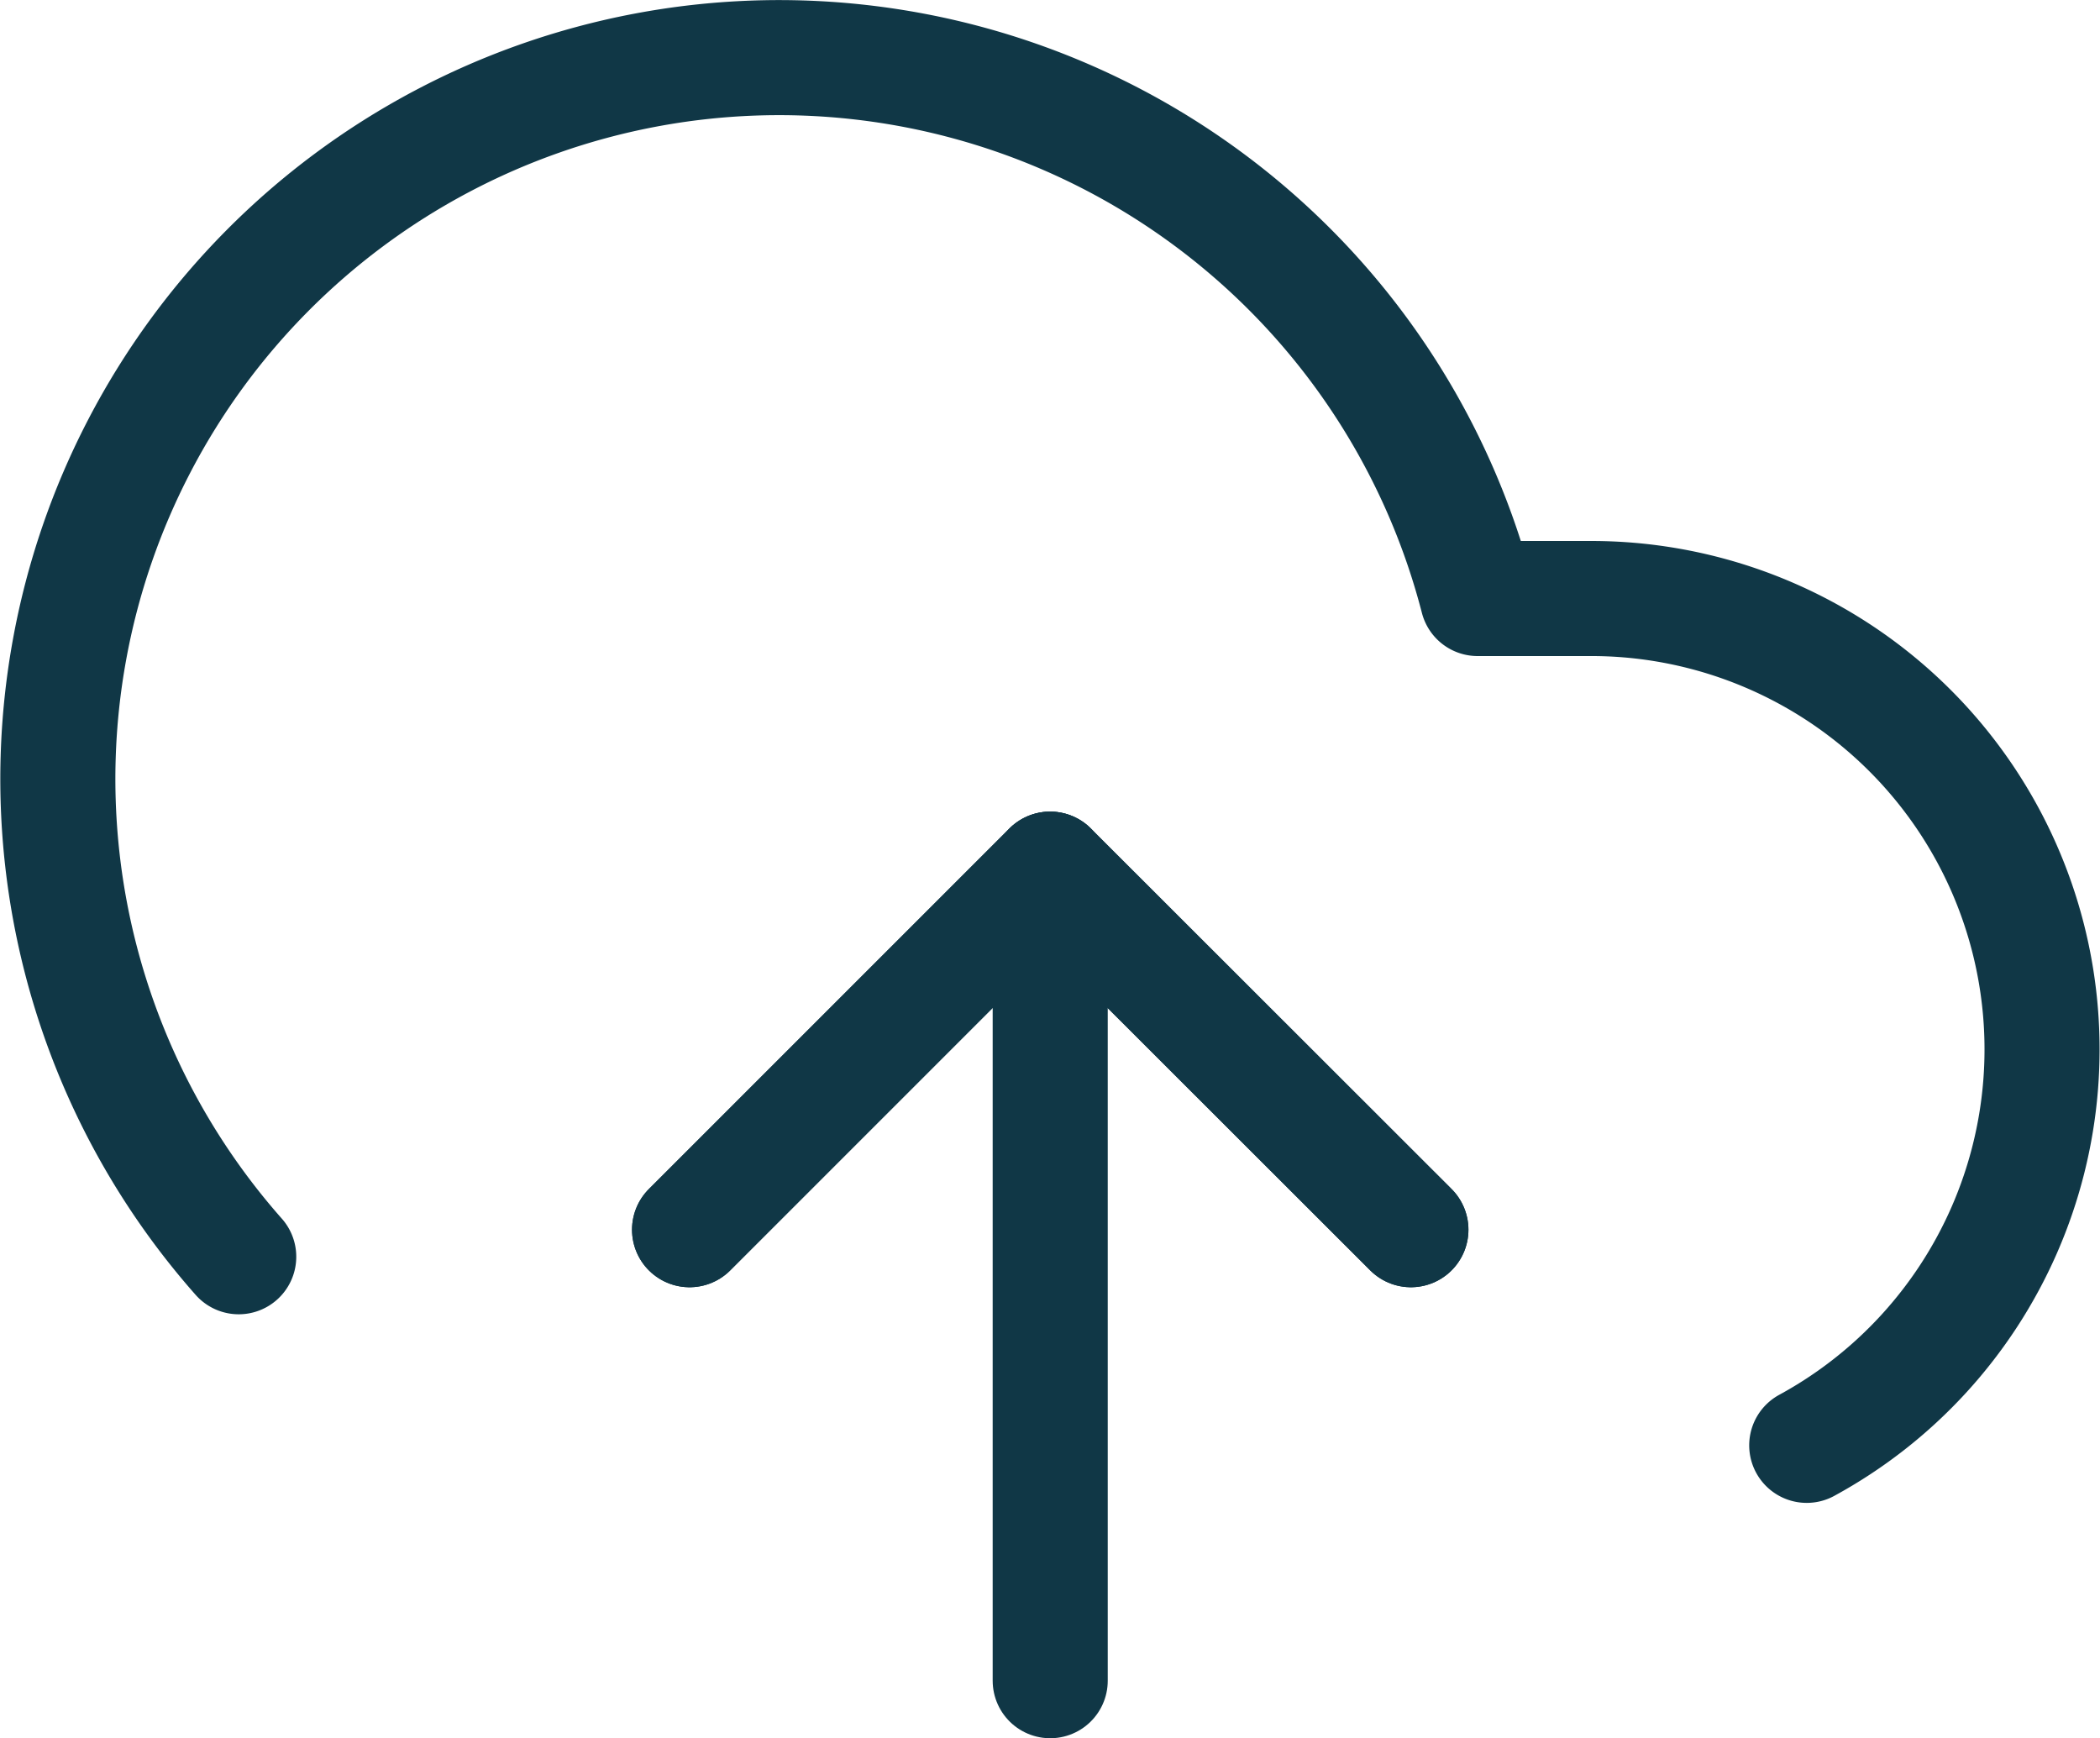
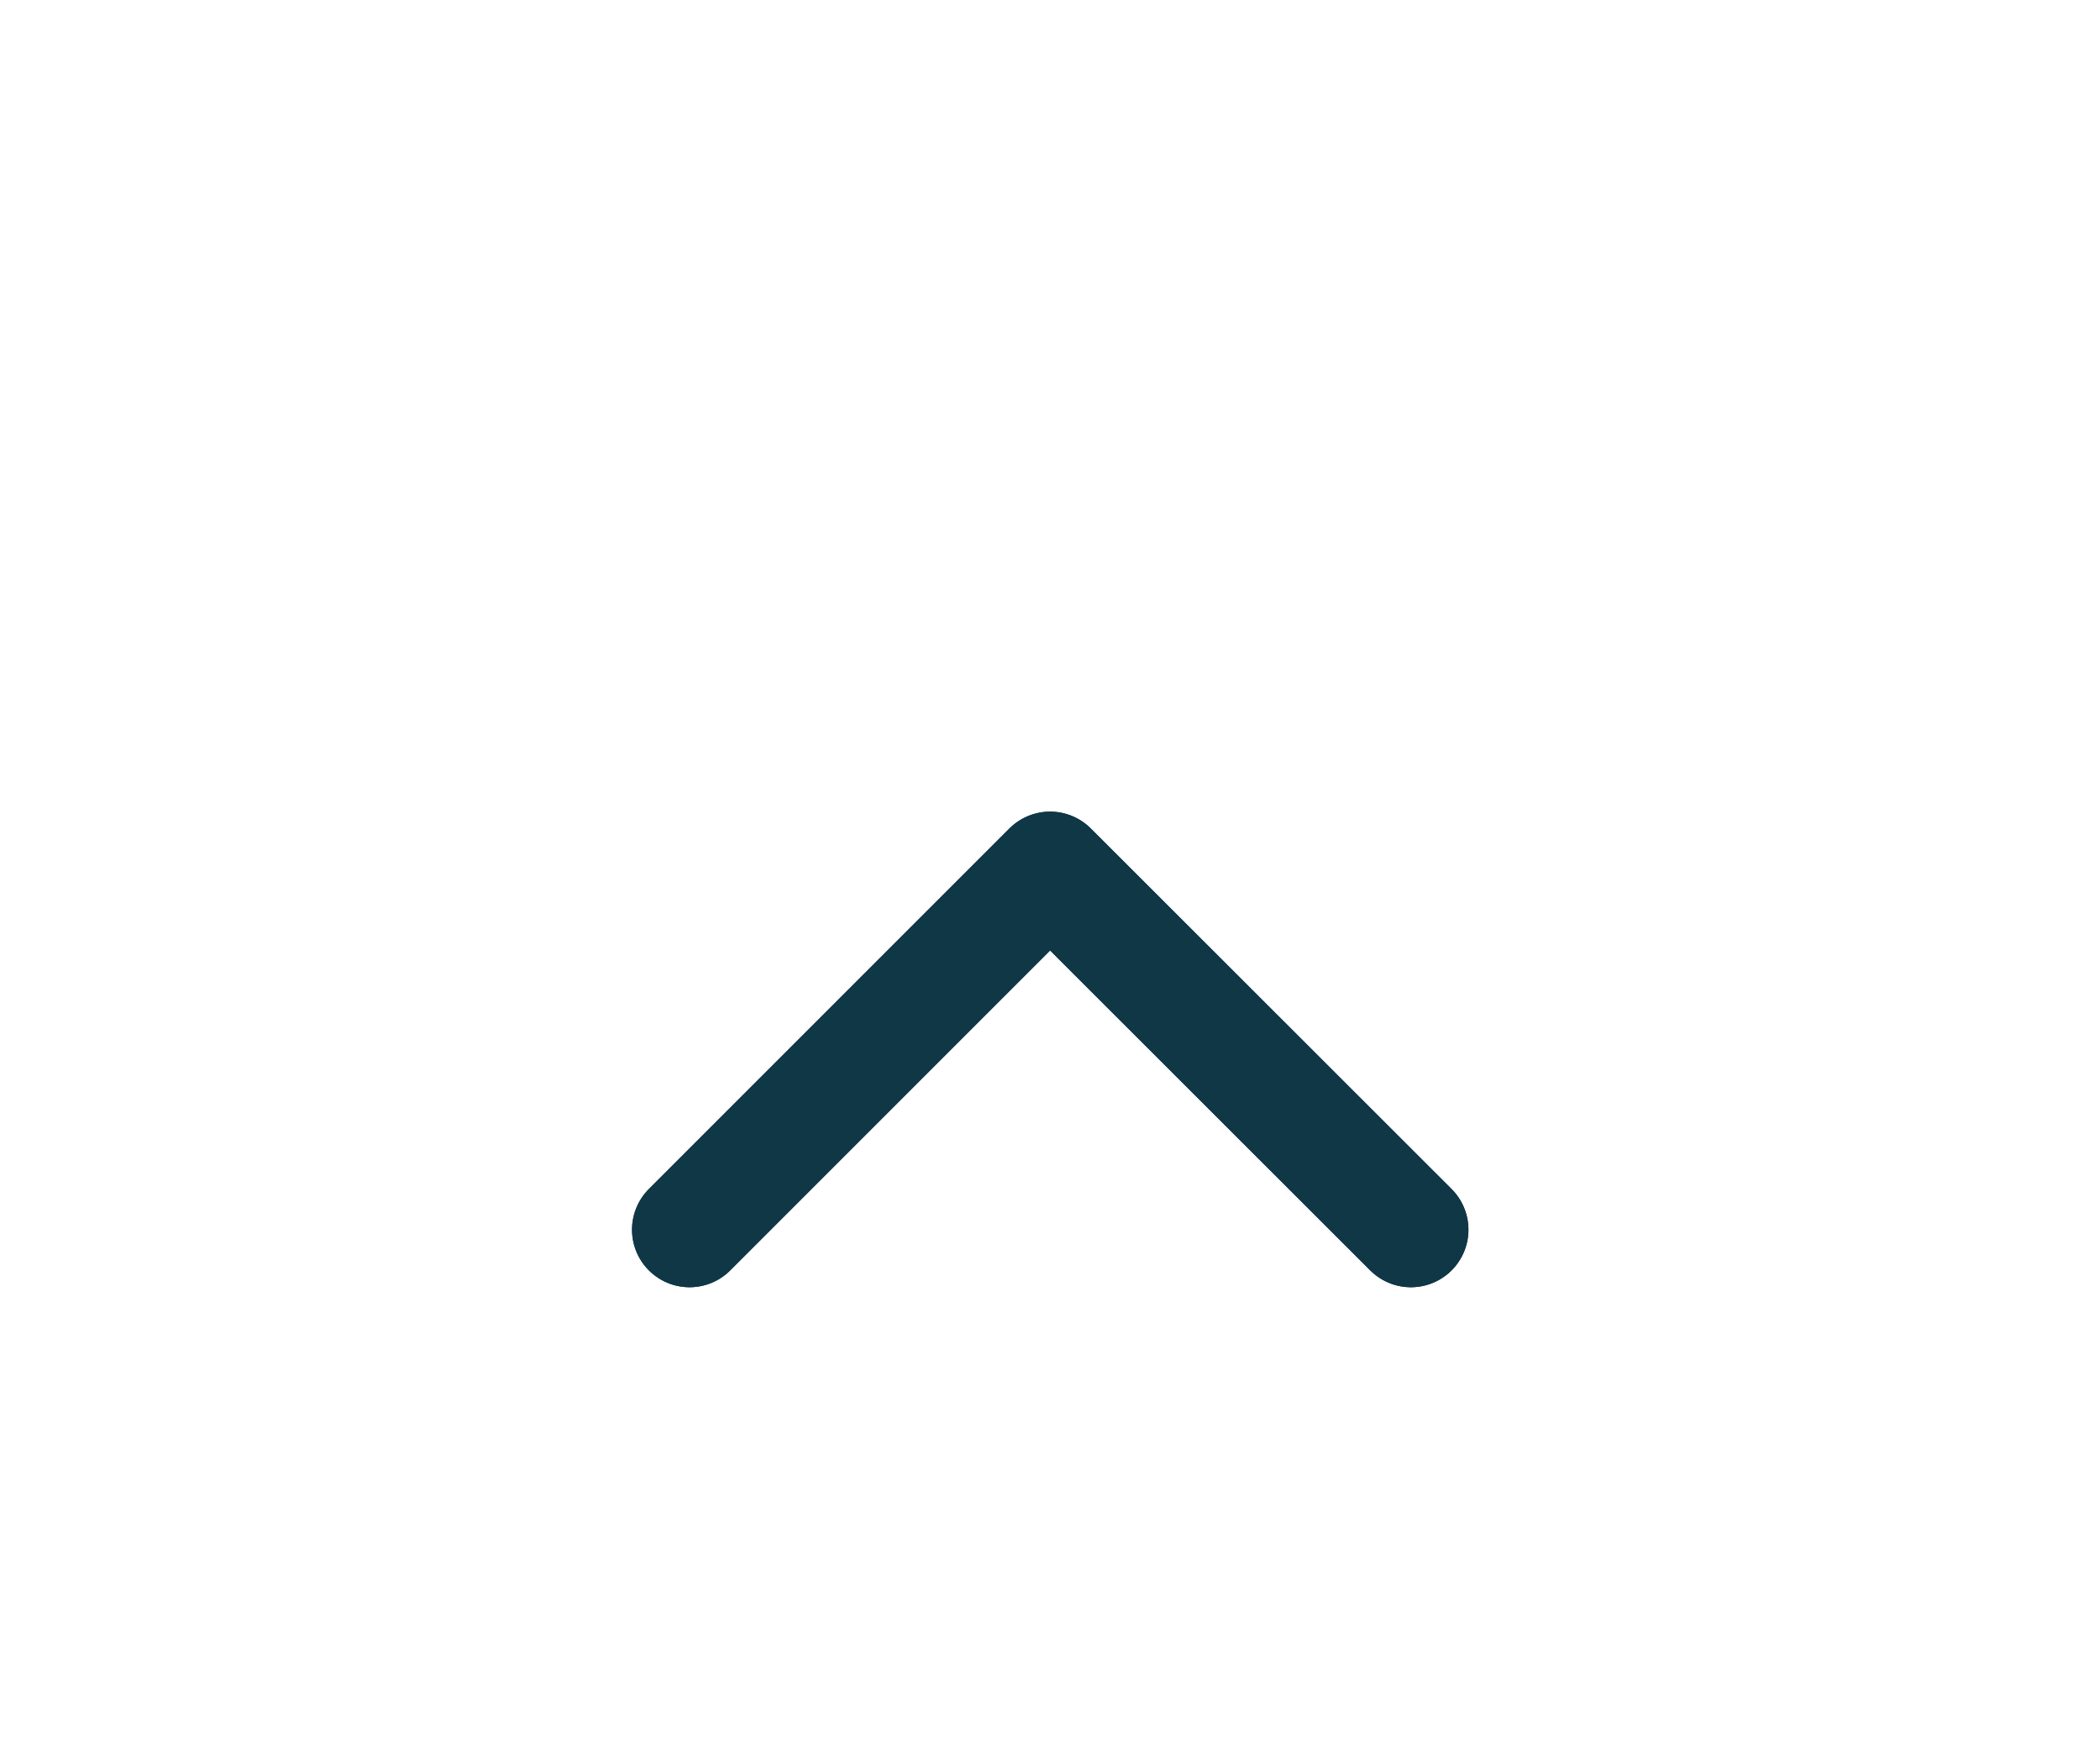
<svg xmlns="http://www.w3.org/2000/svg" width="54.751" height="45.318" viewBox="0 0 54.751 45.318">
  <g id="Icon_feather-upload-cloud" data-name="Icon feather-upload-cloud" transform="translate(0.017 -2.996)">
    <path d="M30.807,27.4,21.4,18,12,27.4" transform="translate(5.961 7.656)" fill="none" stroke="#103746" stroke-linecap="round" stroke-linejoin="round" stroke-width="3" />
-     <path d="M18,18V39.158" transform="translate(9.364 7.656)" fill="none" stroke="#103746" stroke-linecap="round" stroke-linejoin="round" stroke-width="3" />
-     <path d="M47.088,40.678A11.754,11.754,0,0,0,41.47,18.6H38.507a18.807,18.807,0,1,0-32.3,17.161" transform="translate(0 0)" fill="none" stroke="#103746" stroke-linecap="round" stroke-linejoin="round" stroke-width="3" />
    <path d="M30.807,27.4,21.4,18,12,27.4" transform="translate(5.961 7.656)" fill="none" stroke="#103746" stroke-linecap="round" stroke-linejoin="round" stroke-width="3" />
  </g>
</svg>